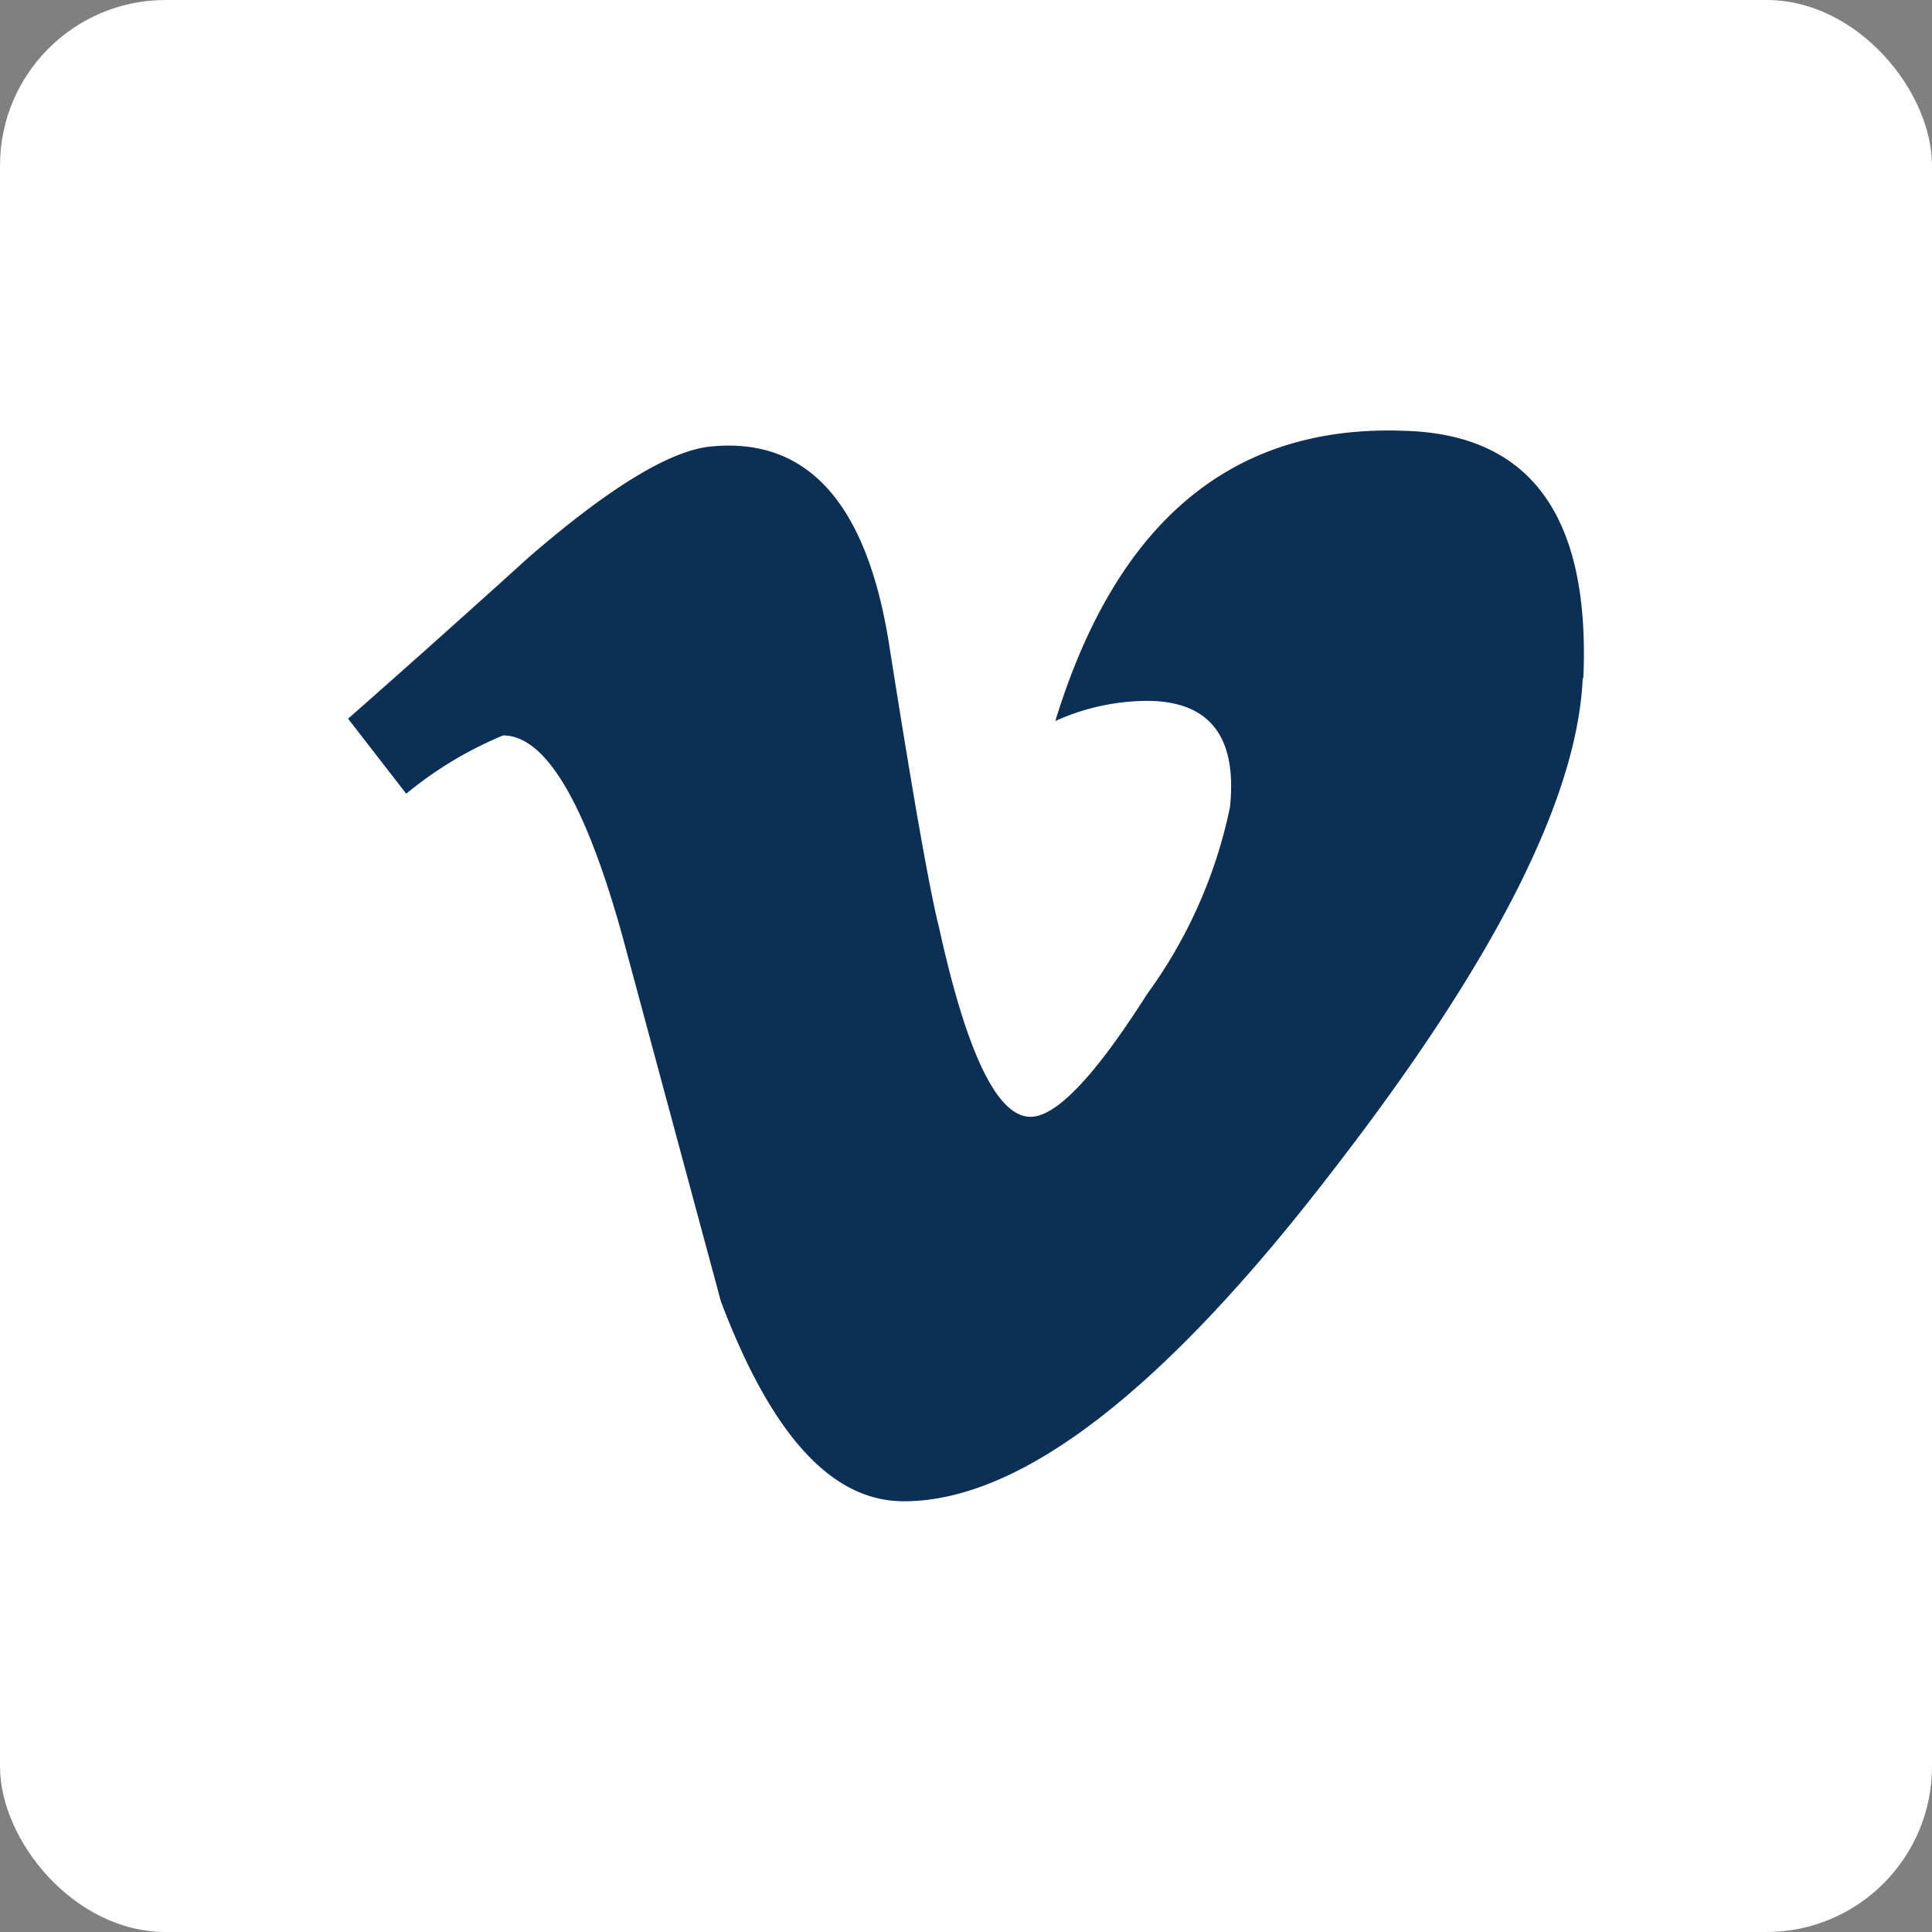
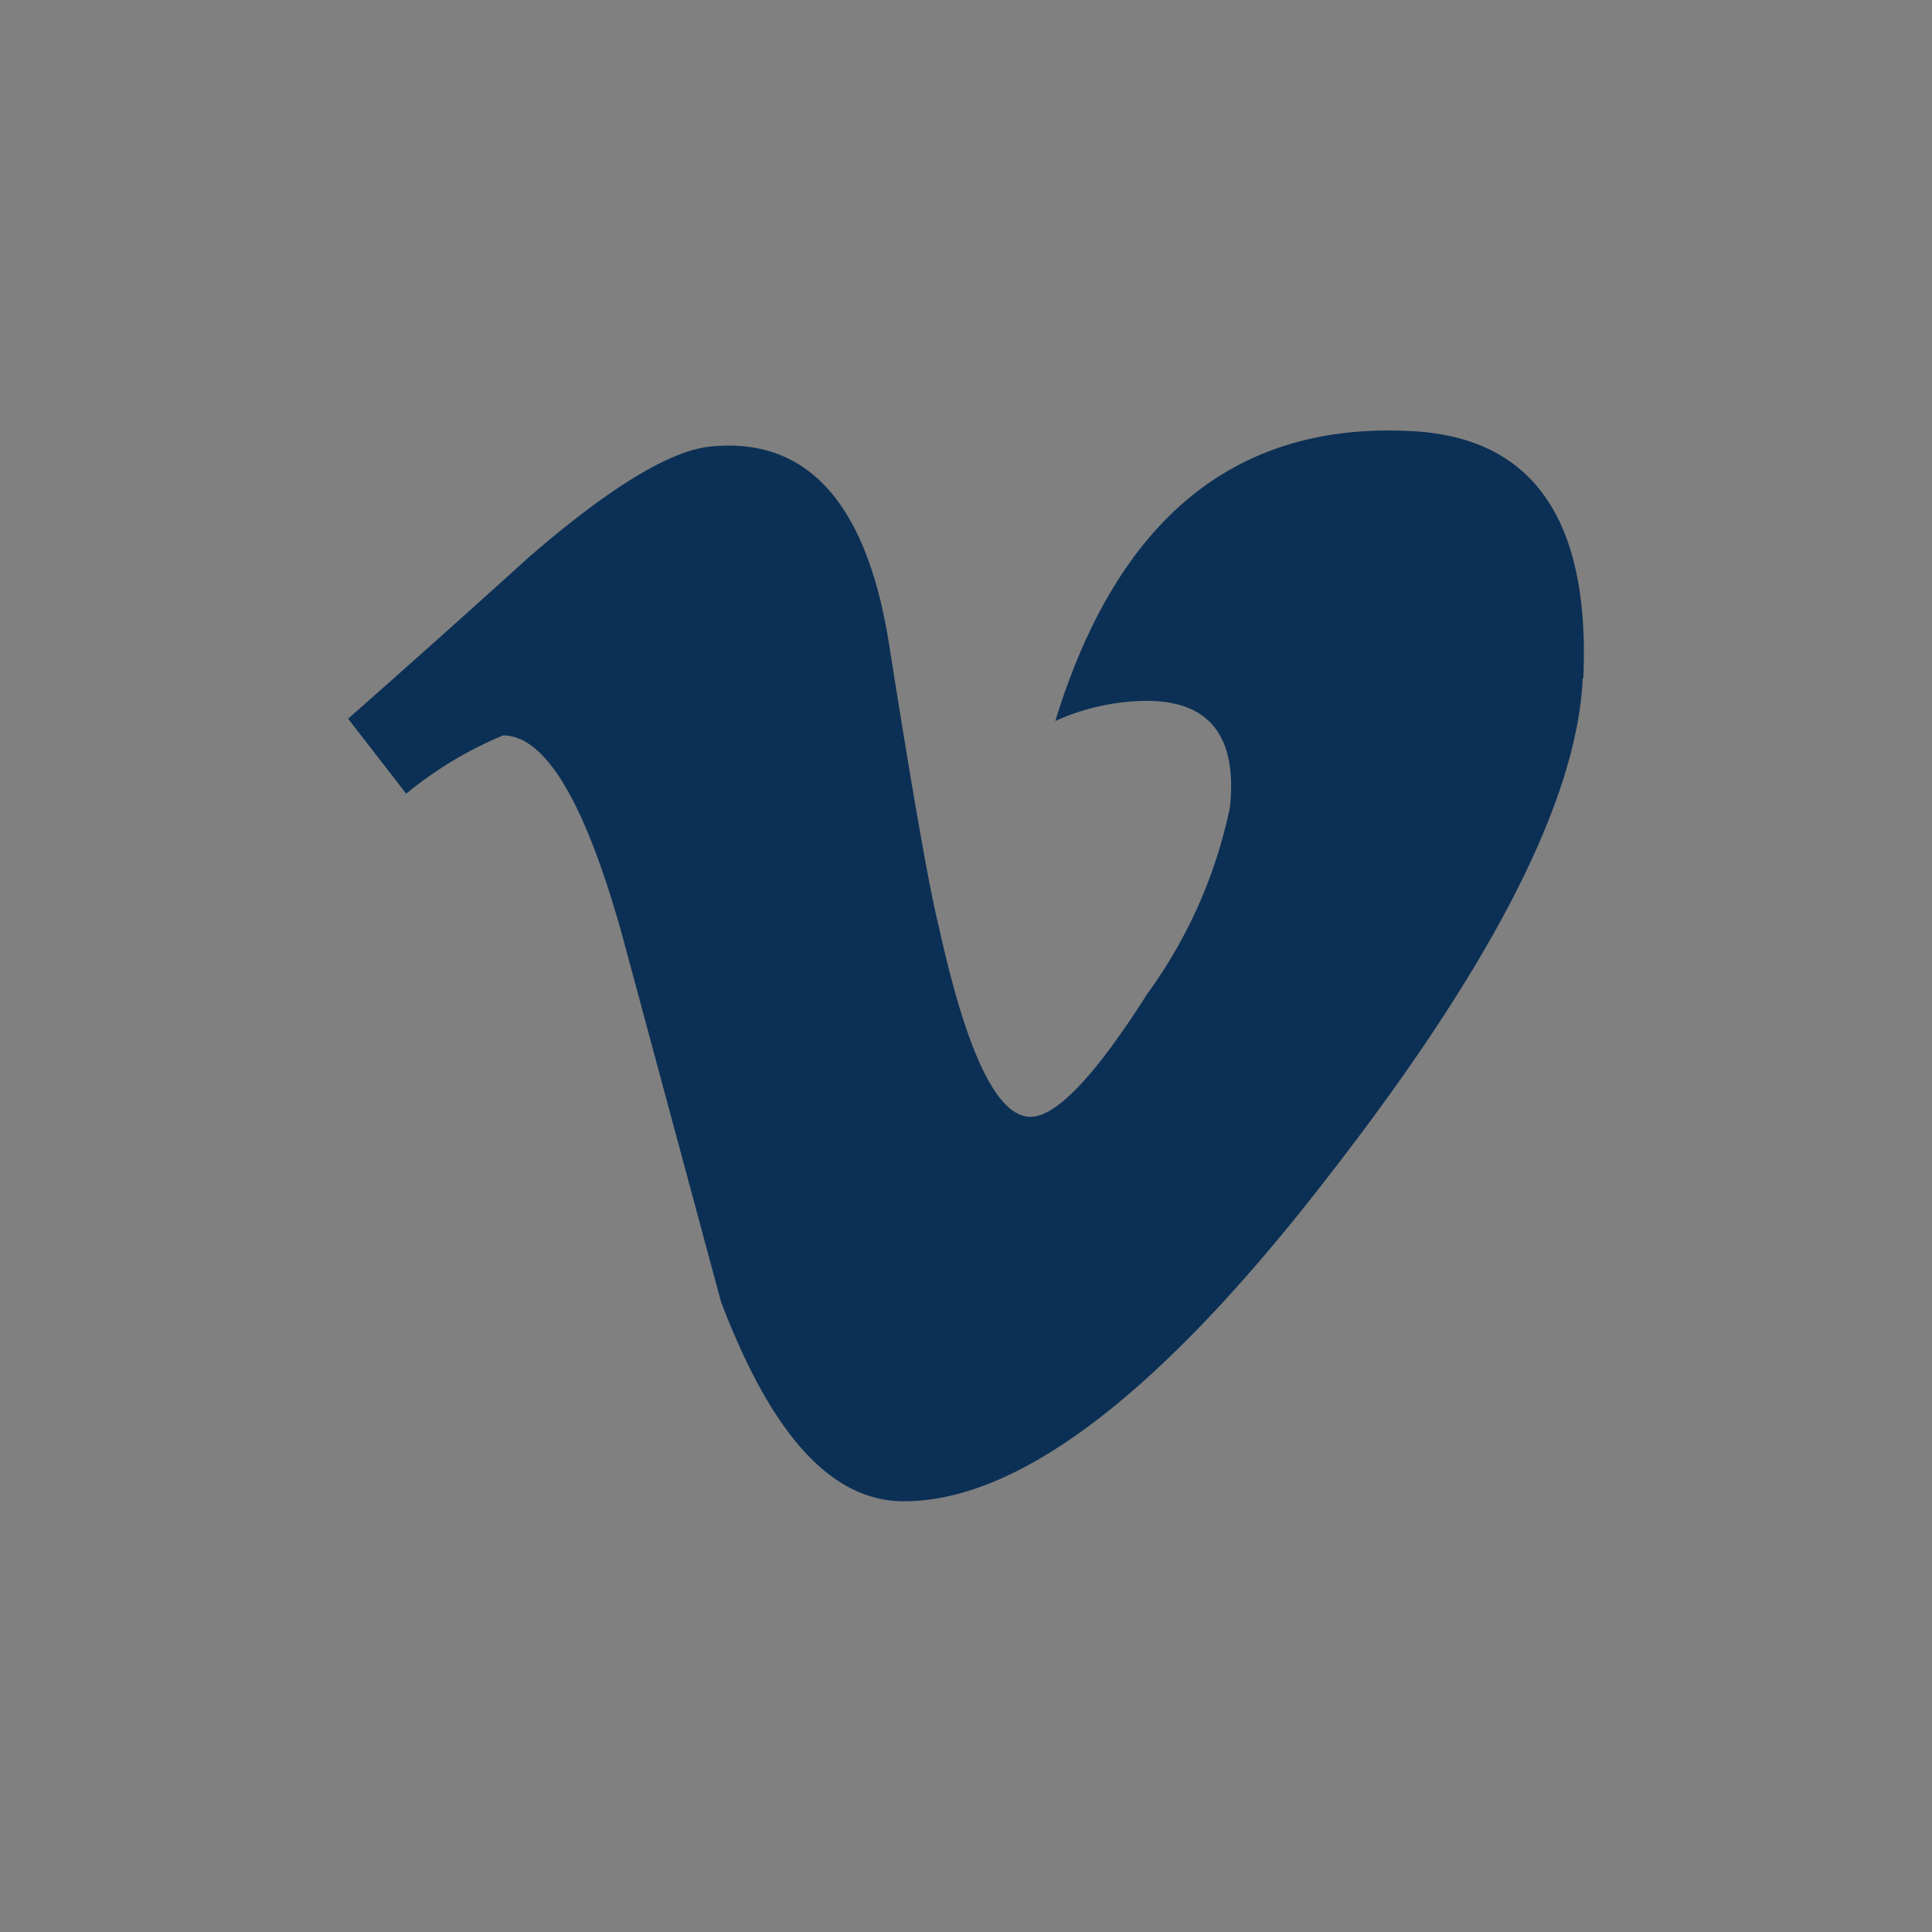
<svg xmlns="http://www.w3.org/2000/svg" width="35" height="35" viewBox="0 0 35 35">
  <rect x="0" y="0" width="35" height="35" fill="#808080" stroke="none" />
  <g id="Group_97" data-name="Group 97" transform="translate(-2332 -5863)">
    <g id="Group_90" data-name="Group 90">
      <g id="Group_85" data-name="Group 85" transform="translate(-25 -8)">
-         <rect id="Rectangle_503" data-name="Rectangle 503" width="35" height="35" rx="3" transform="translate(2357 5871)" fill="#fff" />
        <path id="Icon_simple-vimeo" data-name="Icon simple-vimeo" d="M22.366,6.895q-.147,3.271-4.565,8.964Q13.228,21.8,10.068,21.8c-1.314,0-2.4-1.207-3.314-3.62L4.965,11.544Q3.958,7.928,2.808,7.926A6.916,6.916,0,0,0,1.053,8.982L0,7.623Q1.658,6.162,3.266,4.705,5.475,2.791,6.581,2.691,9.193,2.439,9.8,6.271q.651,4.132.906,5.137.754,3.428,1.657,3.427.7,0,2.113-2.225a8.744,8.744,0,0,0,1.5-3.384C16.11,7.948,15.607,7.3,14.47,7.3a4.061,4.061,0,0,0-1.658.365c1.106-3.608,3.2-5.37,6.308-5.258,2.307.056,3.384,1.552,3.258,4.475l-.012.009Z" transform="translate(2363.306 5876.397)" fill="#0c3055" />
      </g>
    </g>
  </g>
</svg>